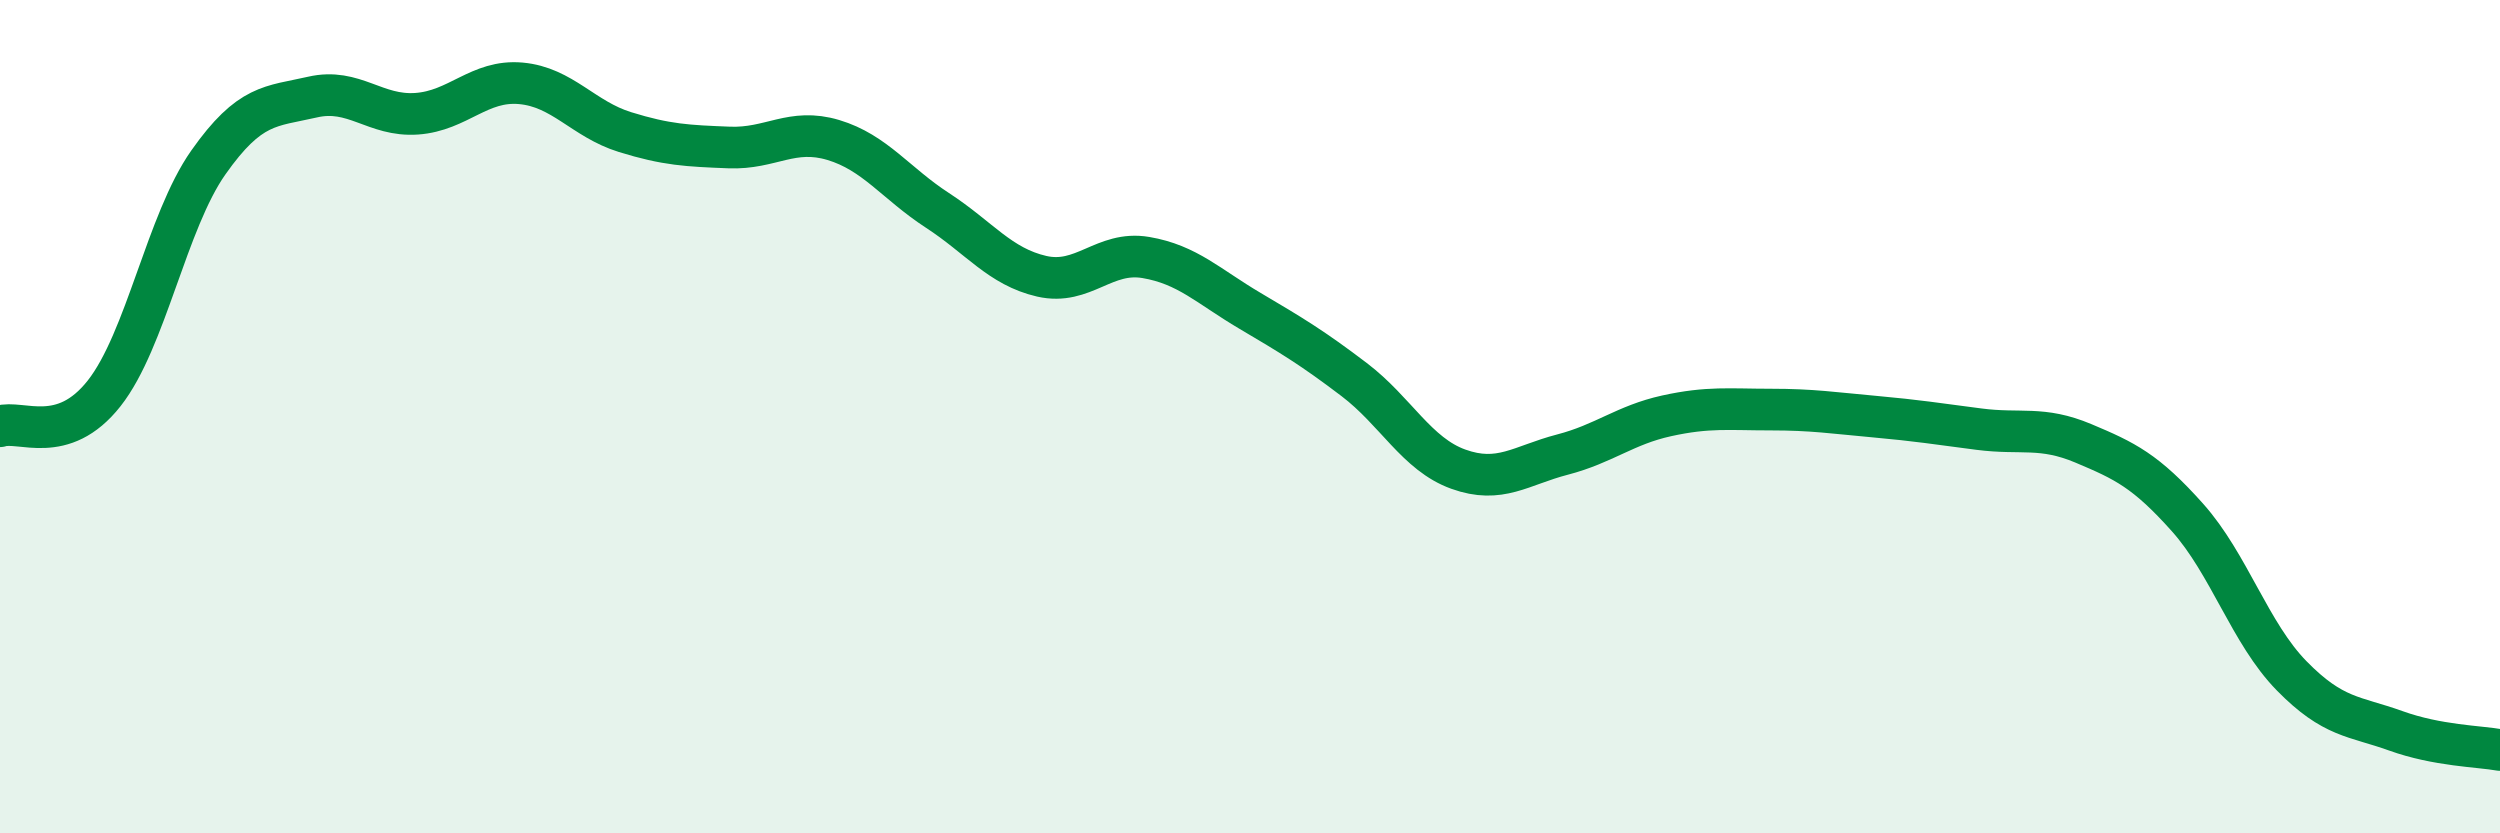
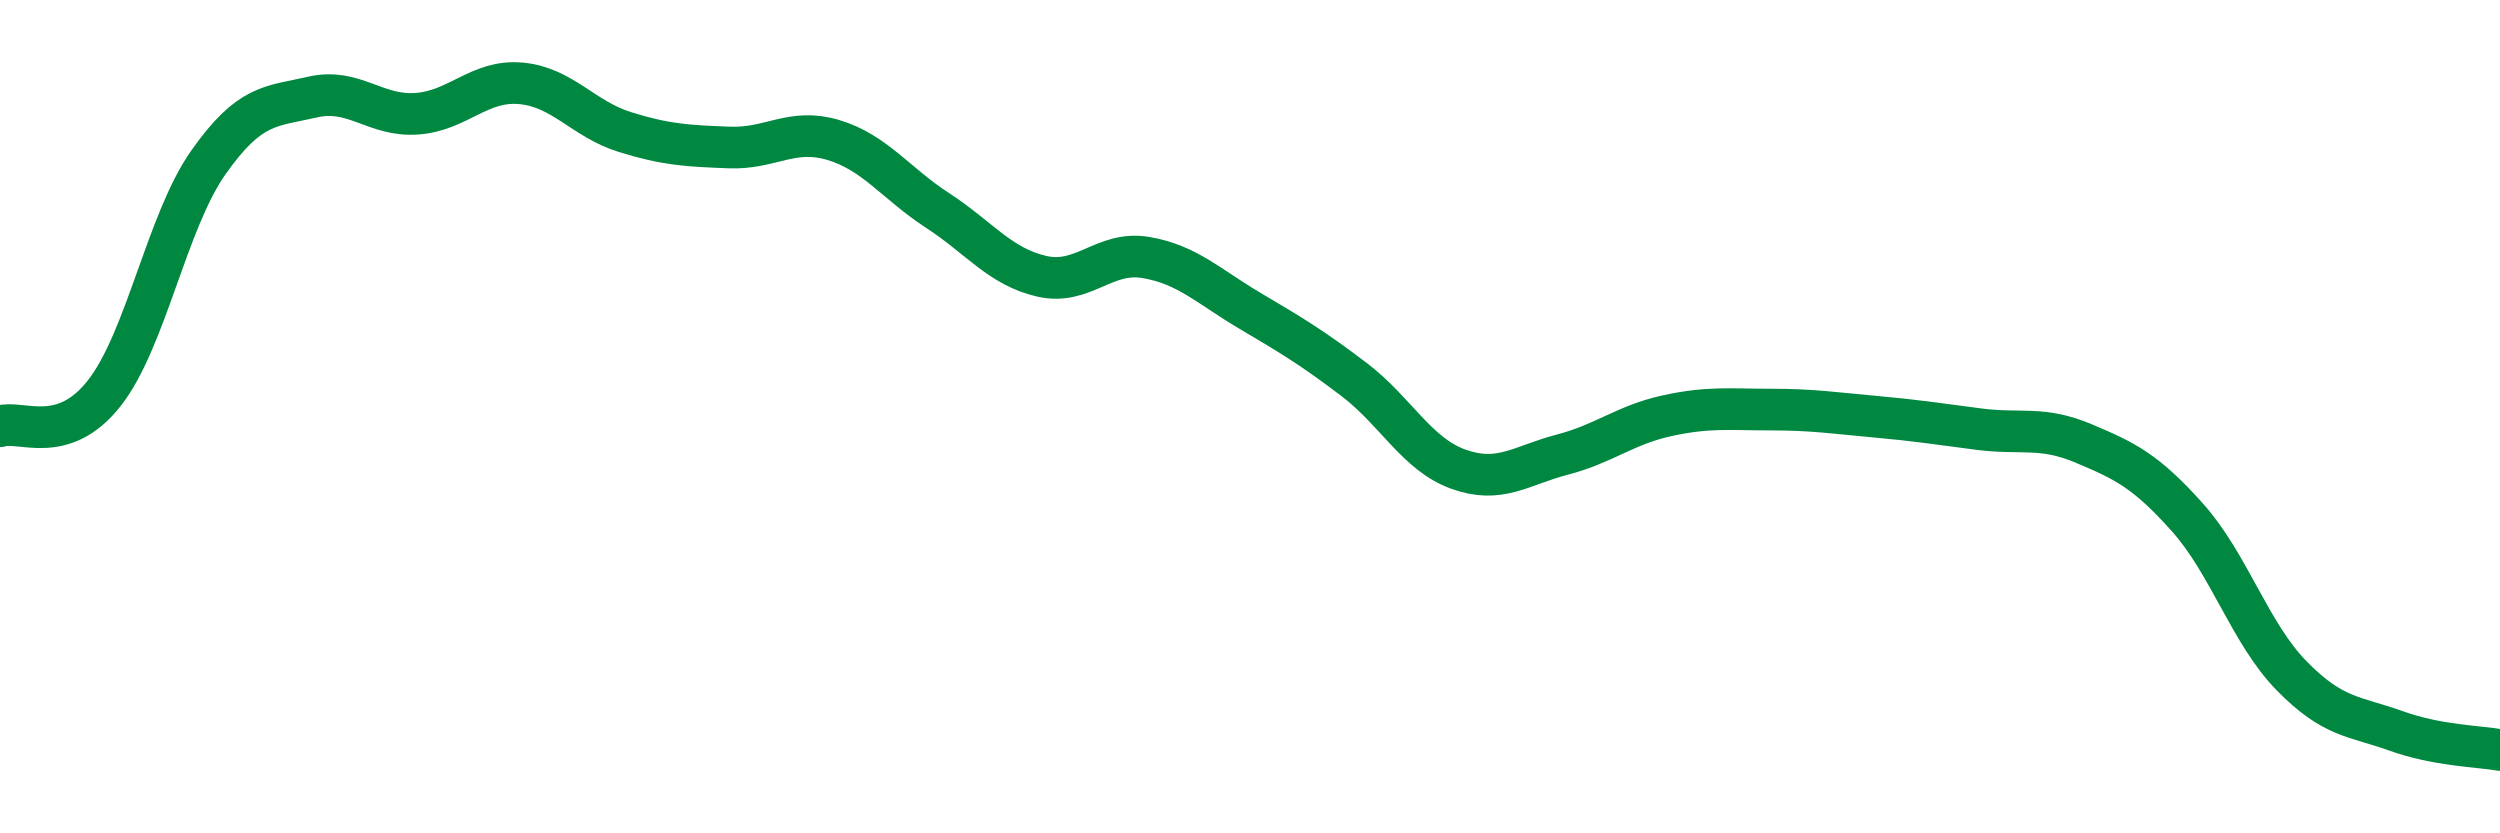
<svg xmlns="http://www.w3.org/2000/svg" width="60" height="20" viewBox="0 0 60 20">
-   <path d="M 0,10.23 C 0.5,10.07 1.5,10.71 2.5,9.44 C 3.5,8.17 4,5.32 5,3.9 C 6,2.48 6.5,2.56 7.5,2.33 C 8.5,2.1 9,2.8 10,2.73 C 11,2.66 11.5,1.91 12.5,2 C 13.5,2.09 14,2.86 15,3.17 C 16,3.48 16.5,3.5 17.5,3.54 C 18.5,3.58 19,3.06 20,3.36 C 21,3.66 21.5,4.4 22.5,5.05 C 23.5,5.7 24,6.4 25,6.63 C 26,6.86 26.5,6.01 27.5,6.18 C 28.5,6.35 29,6.87 30,7.46 C 31,8.05 31.5,8.35 32.5,9.11 C 33.5,9.87 34,10.9 35,11.26 C 36,11.62 36.5,11.17 37.5,10.91 C 38.5,10.65 39,10.2 40,9.98 C 41,9.76 41.5,9.83 42.5,9.83 C 43.5,9.83 44,9.91 45,10 C 46,10.09 46.5,10.17 47.5,10.3 C 48.5,10.43 49,10.22 50,10.64 C 51,11.06 51.5,11.3 52.5,12.42 C 53.5,13.54 54,15.2 55,16.22 C 56,17.24 56.5,17.18 57.5,17.54 C 58.5,17.9 59.5,17.91 60,18L60 20L0 20Z" fill="#008740" opacity="0.1" stroke-linecap="round" stroke-linejoin="round" />
  <path d="M 0,10.23 C 0.5,10.07 1.5,10.71 2.5,9.44 C 3.5,8.17 4,5.32 5,3.9 C 6,2.48 6.5,2.56 7.5,2.33 C 8.5,2.1 9,2.8 10,2.73 C 11,2.66 11.5,1.91 12.5,2 C 13.5,2.09 14,2.86 15,3.17 C 16,3.48 16.5,3.5 17.5,3.54 C 18.5,3.58 19,3.06 20,3.36 C 21,3.66 21.5,4.4 22.5,5.05 C 23.5,5.7 24,6.4 25,6.63 C 26,6.86 26.5,6.01 27.5,6.18 C 28.5,6.35 29,6.87 30,7.46 C 31,8.05 31.5,8.35 32.5,9.11 C 33.5,9.87 34,10.9 35,11.26 C 36,11.62 36.5,11.17 37.5,10.91 C 38.5,10.65 39,10.2 40,9.98 C 41,9.76 41.5,9.83 42.5,9.83 C 43.5,9.83 44,9.91 45,10 C 46,10.09 46.5,10.17 47.5,10.3 C 48.5,10.43 49,10.22 50,10.64 C 51,11.06 51.5,11.3 52.5,12.42 C 53.5,13.54 54,15.2 55,16.22 C 56,17.24 56.5,17.18 57.5,17.54 C 58.5,17.9 59.5,17.91 60,18" stroke="#008740" stroke-width="1" fill="none" stroke-linecap="round" stroke-linejoin="round" />
</svg>